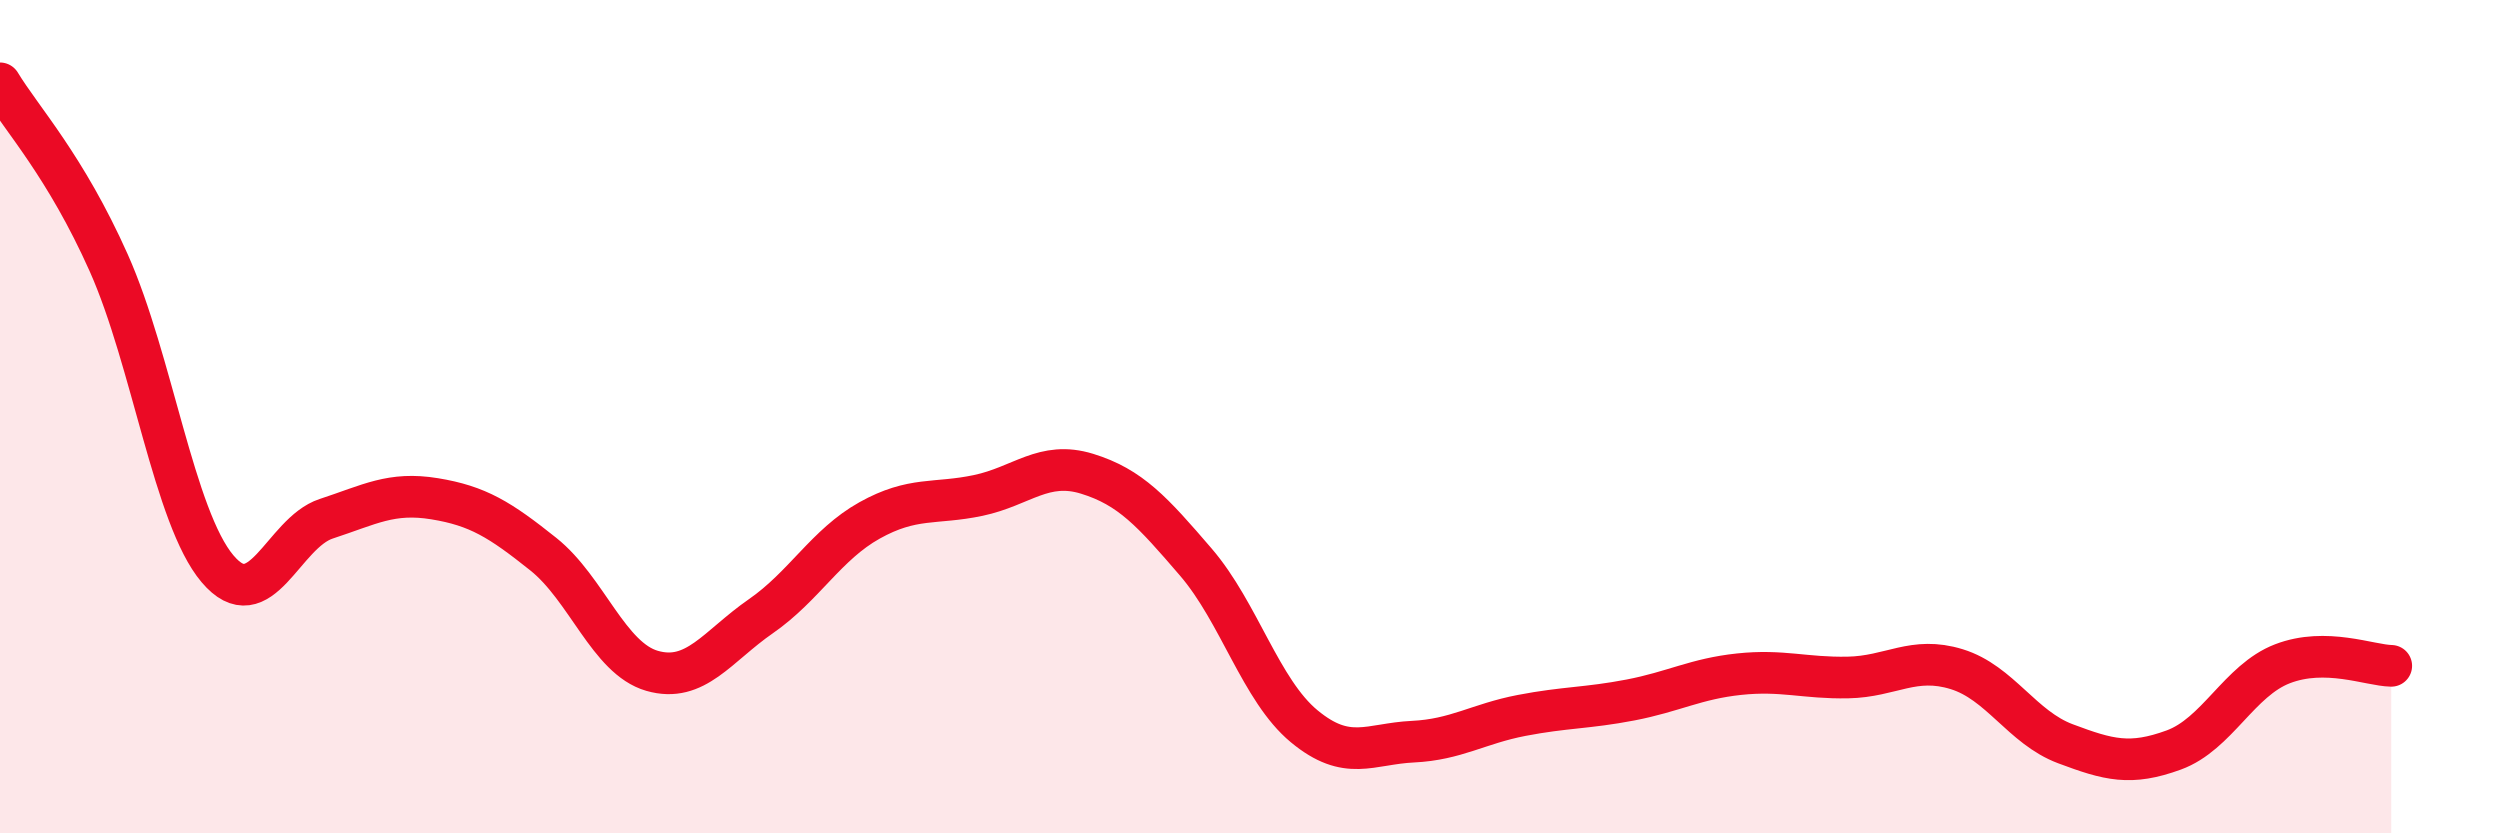
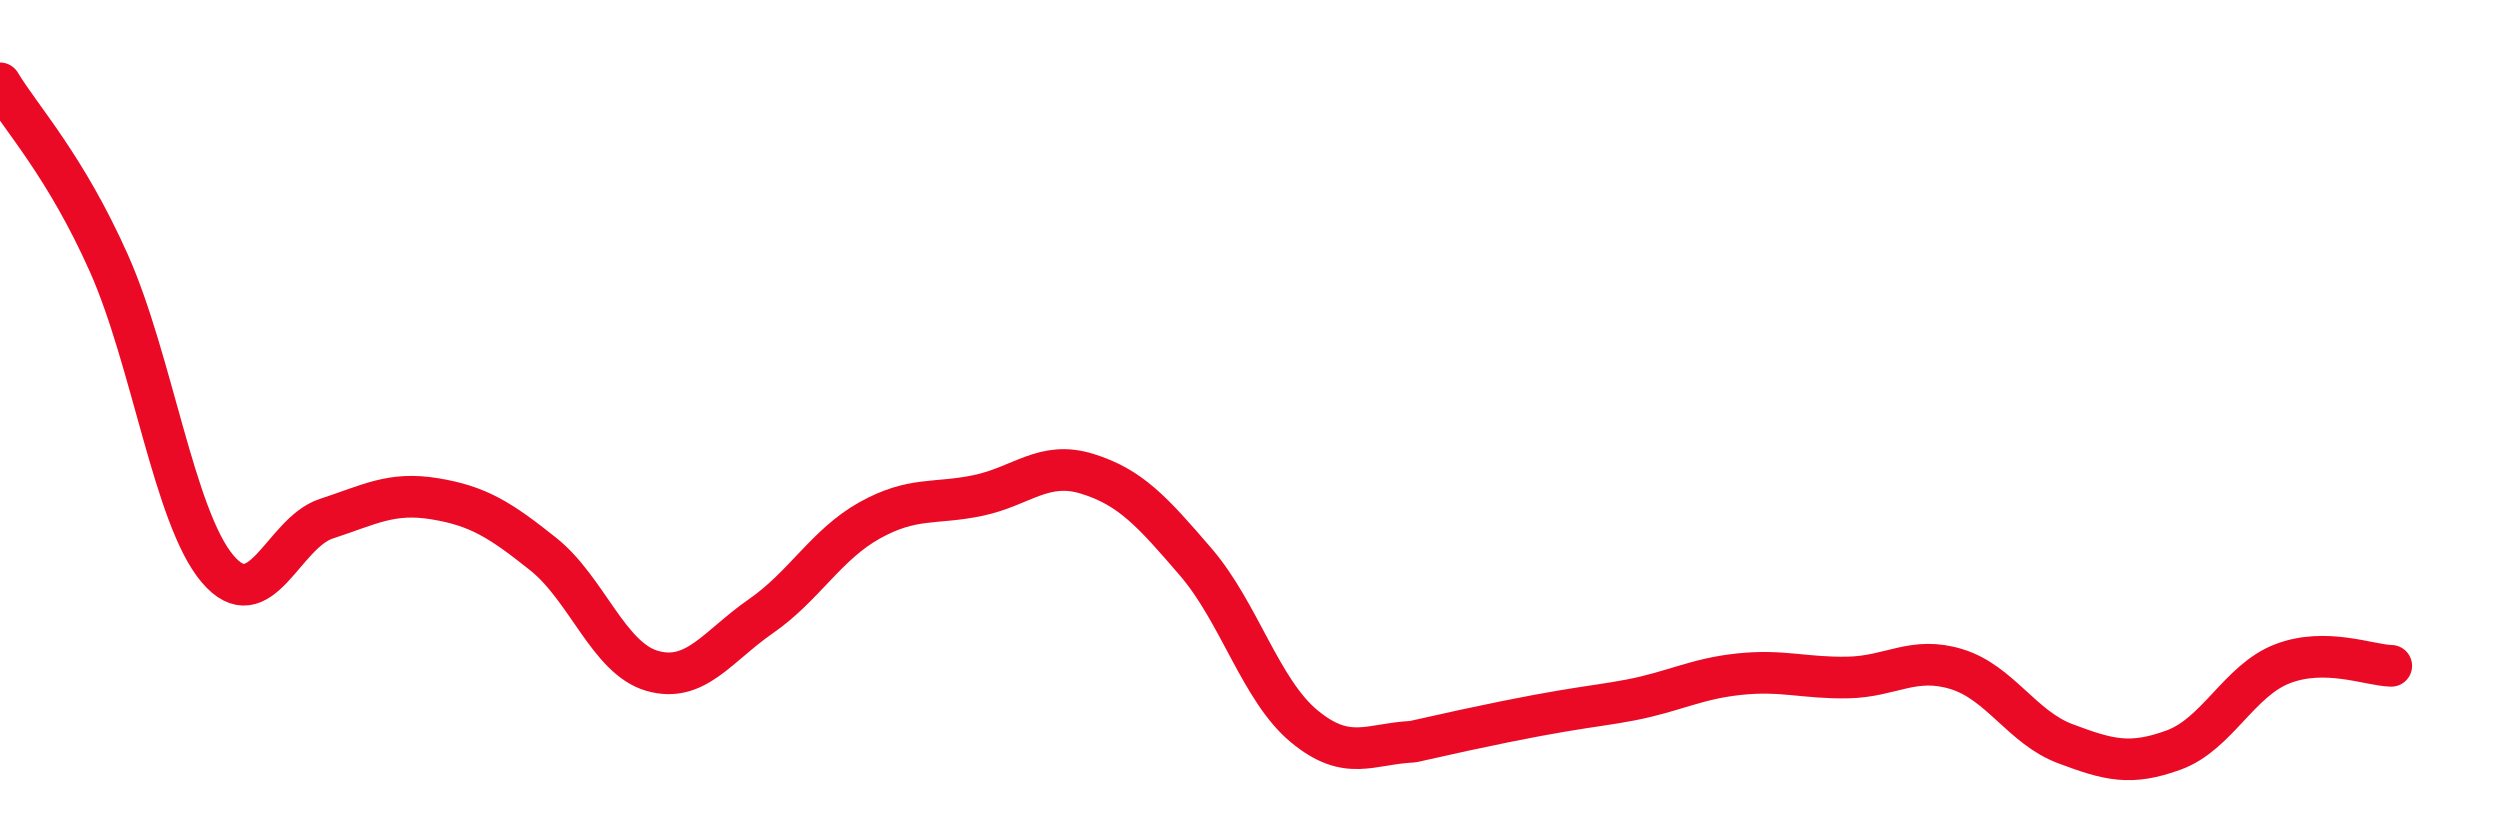
<svg xmlns="http://www.w3.org/2000/svg" width="60" height="20" viewBox="0 0 60 20">
-   <path d="M 0,2 C 0.52,2.86 1.57,3.98 2.61,6.31 C 3.65,8.64 4.18,12.42 5.22,13.65 C 6.26,14.88 6.79,12.79 7.83,12.45 C 8.87,12.11 9.39,11.8 10.43,11.97 C 11.47,12.14 12,12.47 13.04,13.3 C 14.08,14.13 14.61,15.8 15.65,16.1 C 16.69,16.4 17.22,15.51 18.26,14.79 C 19.3,14.07 19.83,13.07 20.87,12.49 C 21.91,11.91 22.44,12.11 23.48,11.89 C 24.52,11.67 25.05,11.05 26.09,11.37 C 27.13,11.69 27.66,12.28 28.7,13.49 C 29.74,14.7 30.26,16.57 31.3,17.43 C 32.34,18.29 32.87,17.85 33.91,17.8 C 34.95,17.75 35.48,17.37 36.52,17.17 C 37.56,16.97 38.09,17 39.13,16.8 C 40.17,16.6 40.7,16.29 41.74,16.18 C 42.78,16.07 43.31,16.28 44.35,16.26 C 45.39,16.24 45.92,15.74 46.96,16.06 C 48,16.38 48.53,17.46 49.57,17.85 C 50.61,18.24 51.13,18.38 52.17,18 C 53.21,17.62 53.74,16.33 54.78,15.93 C 55.82,15.53 56.87,15.97 57.39,15.98L57.39 20L0 20Z" fill="#EB0A25" opacity="0.1" stroke-linecap="round" stroke-linejoin="round" />
-   <path d="M 0,2 C 0.52,2.86 1.57,3.98 2.61,6.31 C 3.65,8.64 4.18,12.42 5.22,13.65 C 6.26,14.88 6.79,12.79 7.83,12.45 C 8.87,12.11 9.39,11.8 10.43,11.97 C 11.47,12.14 12,12.47 13.04,13.3 C 14.08,14.13 14.61,15.8 15.65,16.1 C 16.69,16.4 17.22,15.51 18.26,14.79 C 19.3,14.07 19.83,13.07 20.87,12.49 C 21.91,11.91 22.44,12.11 23.48,11.89 C 24.52,11.67 25.05,11.05 26.09,11.37 C 27.13,11.69 27.66,12.28 28.7,13.49 C 29.74,14.7 30.26,16.57 31.3,17.43 C 32.34,18.29 32.87,17.85 33.91,17.8 C 34.95,17.75 35.48,17.37 36.52,17.17 C 37.56,16.97 38.09,17 39.13,16.8 C 40.17,16.6 40.7,16.29 41.74,16.18 C 42.78,16.07 43.31,16.28 44.35,16.26 C 45.39,16.24 45.92,15.74 46.96,16.06 C 48,16.38 48.53,17.46 49.57,17.85 C 50.61,18.24 51.13,18.38 52.17,18 C 53.21,17.62 53.74,16.33 54.78,15.93 C 55.82,15.53 56.87,15.97 57.39,15.98" stroke="#EB0A25" stroke-width="1" fill="none" stroke-linecap="round" stroke-linejoin="round" />
+   <path d="M 0,2 C 0.52,2.86 1.57,3.98 2.61,6.31 C 3.65,8.64 4.18,12.42 5.22,13.65 C 6.26,14.88 6.79,12.79 7.83,12.45 C 8.87,12.11 9.39,11.8 10.43,11.97 C 11.47,12.14 12,12.47 13.04,13.3 C 14.08,14.13 14.61,15.8 15.65,16.1 C 16.69,16.4 17.22,15.51 18.26,14.79 C 19.3,14.07 19.83,13.07 20.87,12.49 C 21.91,11.91 22.44,12.11 23.48,11.89 C 24.52,11.67 25.05,11.05 26.09,11.37 C 27.13,11.69 27.66,12.28 28.7,13.49 C 29.74,14.7 30.26,16.57 31.3,17.43 C 32.34,18.29 32.87,17.85 33.91,17.8 C 37.56,16.97 38.09,17 39.13,16.8 C 40.17,16.6 40.7,16.29 41.74,16.18 C 42.78,16.07 43.31,16.28 44.35,16.26 C 45.39,16.24 45.92,15.74 46.96,16.06 C 48,16.38 48.53,17.46 49.57,17.85 C 50.61,18.24 51.13,18.38 52.17,18 C 53.21,17.62 53.74,16.33 54.78,15.93 C 55.82,15.53 56.87,15.97 57.39,15.98" stroke="#EB0A25" stroke-width="1" fill="none" stroke-linecap="round" stroke-linejoin="round" />
</svg>